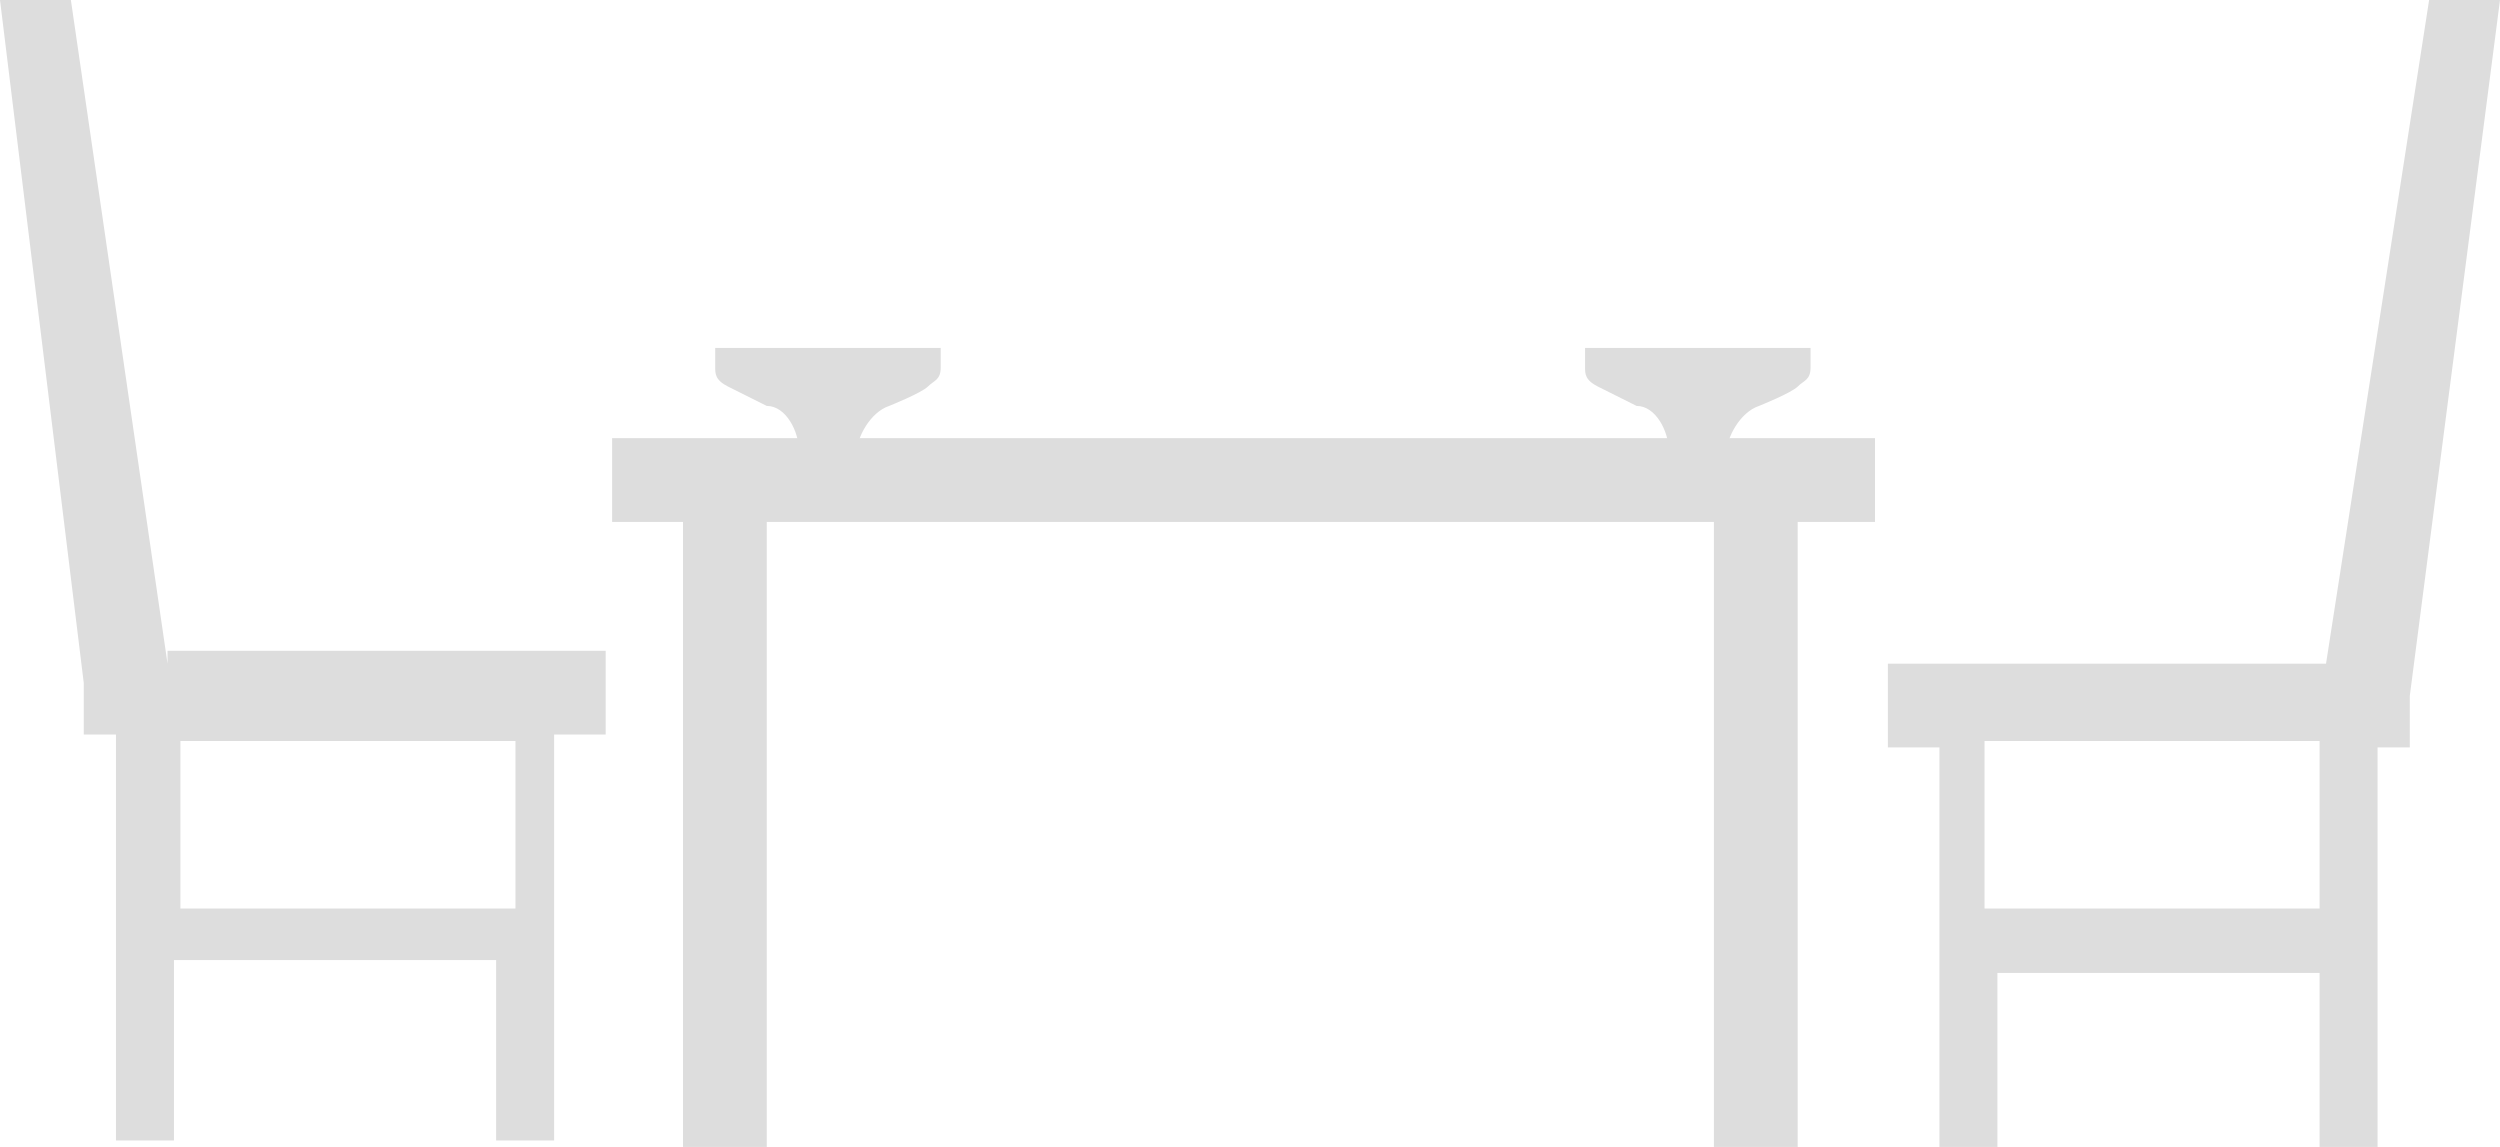
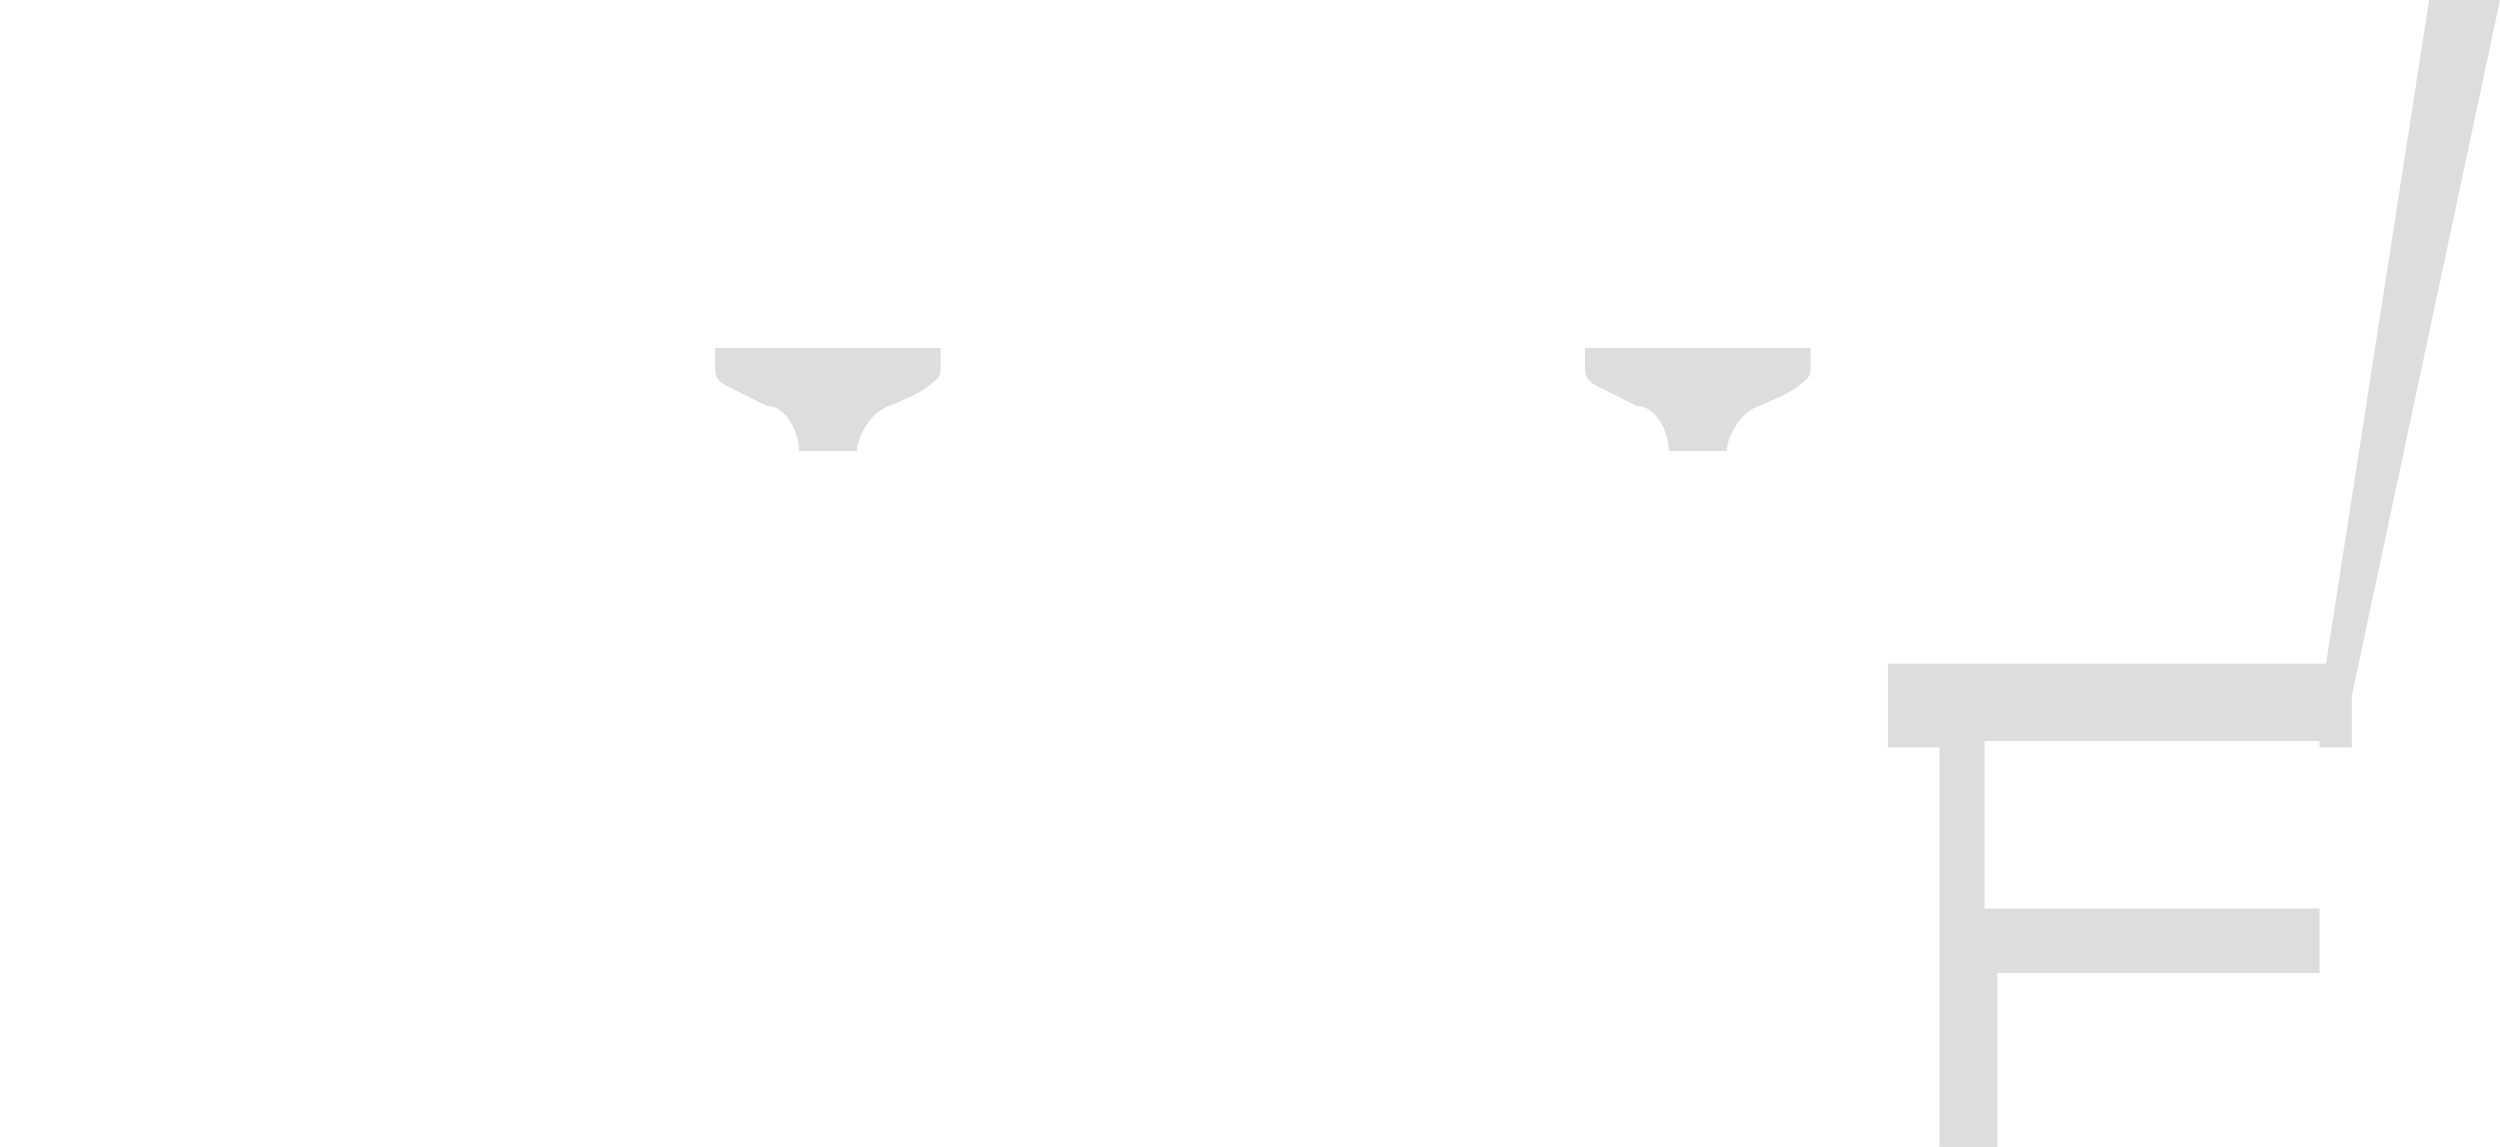
<svg xmlns="http://www.w3.org/2000/svg" id="b" data-name="Layer 2" viewBox="0 0 38.8 17.8">
  <g id="c" data-name="Layer 1">
    <g>
-       <polygon points="19.3 6.8 9.5 6.8 9.5 8.1 10.6 8.1 10.6 17.8 11.9 17.8 11.9 8.1 19.3 8.1 26.6 8.1 26.6 17.8 27.9 17.8 27.9 8.1 29.1 8.1 29.1 6.8 19.3 6.8" style="fill: #ddd;" />
-       <path d="M2.6,10.3L1.1,0H0l1.3,10.6v.8h.5v6.3h.9v-2.8h5v2.8h.9v-6.3h.8v-1.3H2.6ZM7.9,14.1H2.8v-2.6h5.2v2.6Z" style="fill: #ddd;" />
-       <path d="M29.3,10.3v1.3s.8,0,.8,0v6.3s.9,0,.9,0v-2.8h5v2.8s.9,0,.9,0v-6.3h.5s0-.8,0-.8L38.8,0h-1.1s-1.6,10.3-1.6,10.3h-6.8ZM30.8,11.5h5.2v2.6h-5.2v-2.6Z" style="fill: #ddd;" />
+       <path d="M29.3,10.3v1.3s.8,0,.8,0v6.3s.9,0,.9,0v-2.8h5v2.8v-6.3h.5s0-.8,0-.8L38.8,0h-1.1s-1.6,10.3-1.6,10.3h-6.8ZM30.8,11.5h5.2v2.6h-5.2v-2.6Z" style="fill: #ddd;" />
      <path d="M26.4,5.4h-1.8v.3c0,.1,0,.2.2.3l.6.3c.3,0,.5.4.5.7h.9c0-.2.2-.6.5-.7,0,0,.5-.2.6-.3s.2-.1.2-.3v-.3h-1.8Z" style="fill: #ddd;" />
      <path d="M12.9,5.4h-1.8v.3c0,.1,0,.2.2.3l.6.3c.3,0,.5.4.5.7h.9c0-.2.2-.6.5-.7,0,0,.5-.2.6-.3s.2-.1.2-.3v-.3h-1.8Z" style="fill: #ddd;" />
    </g>
  </g>
</svg>